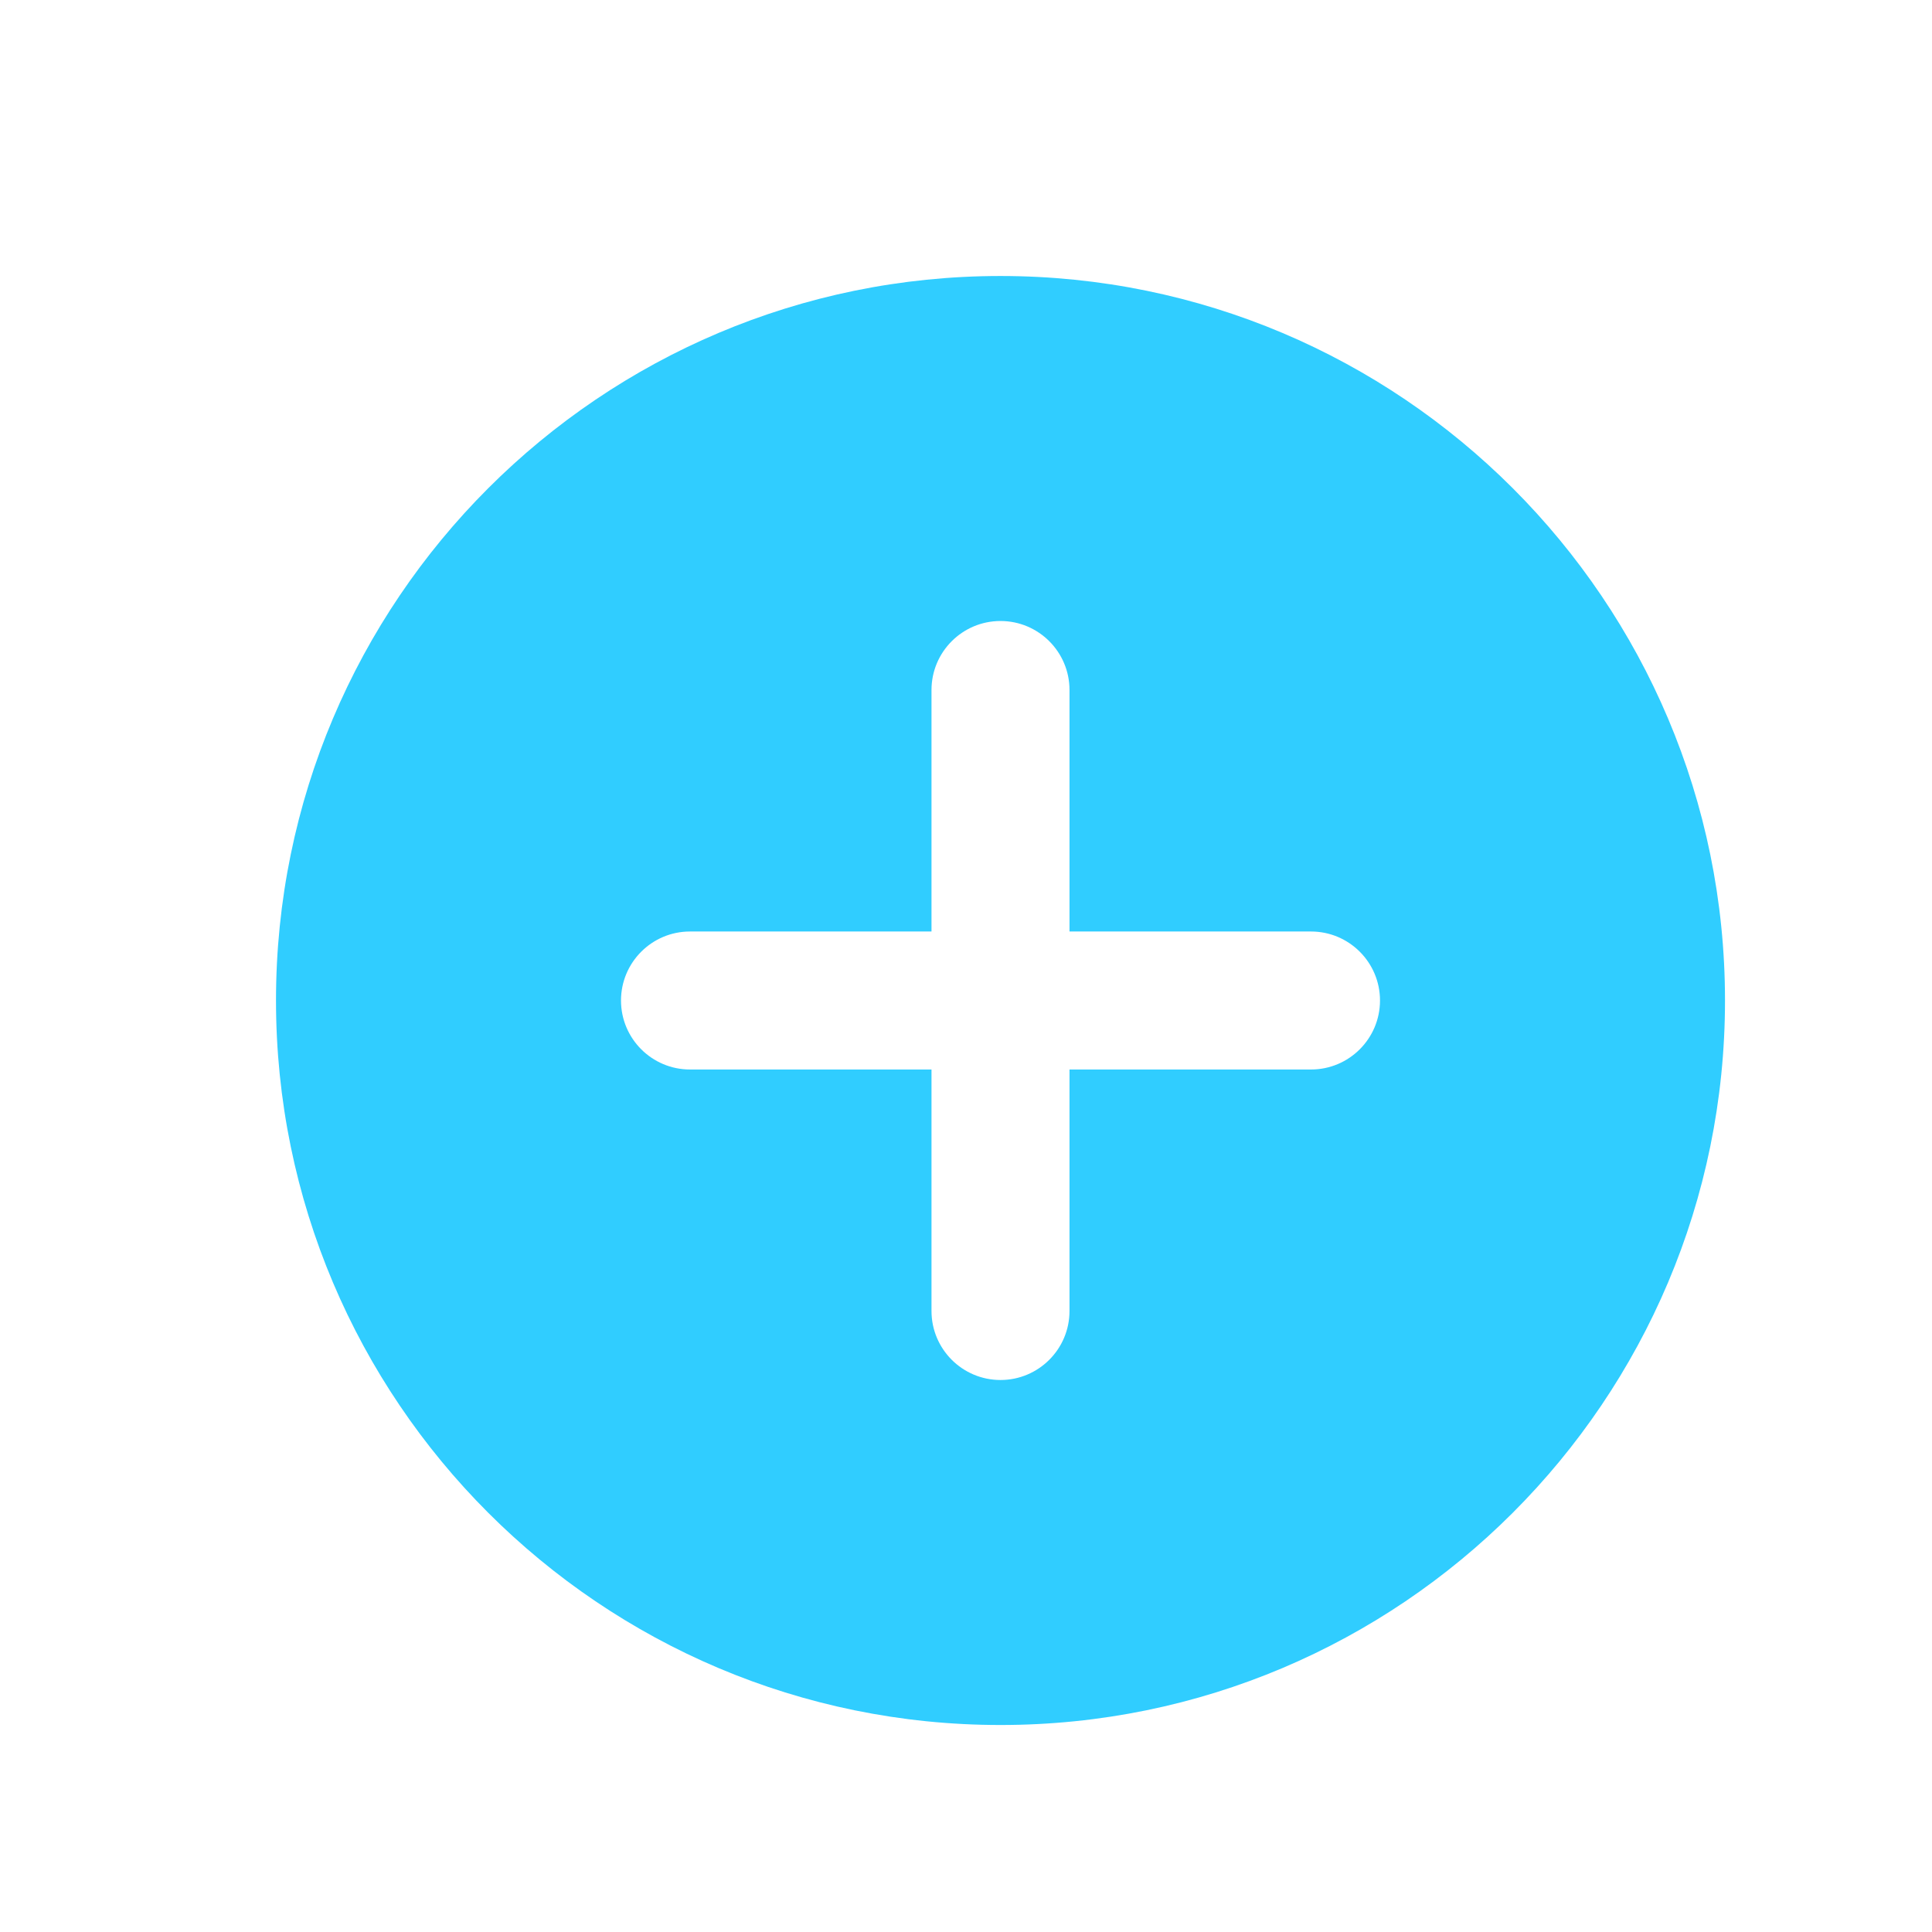
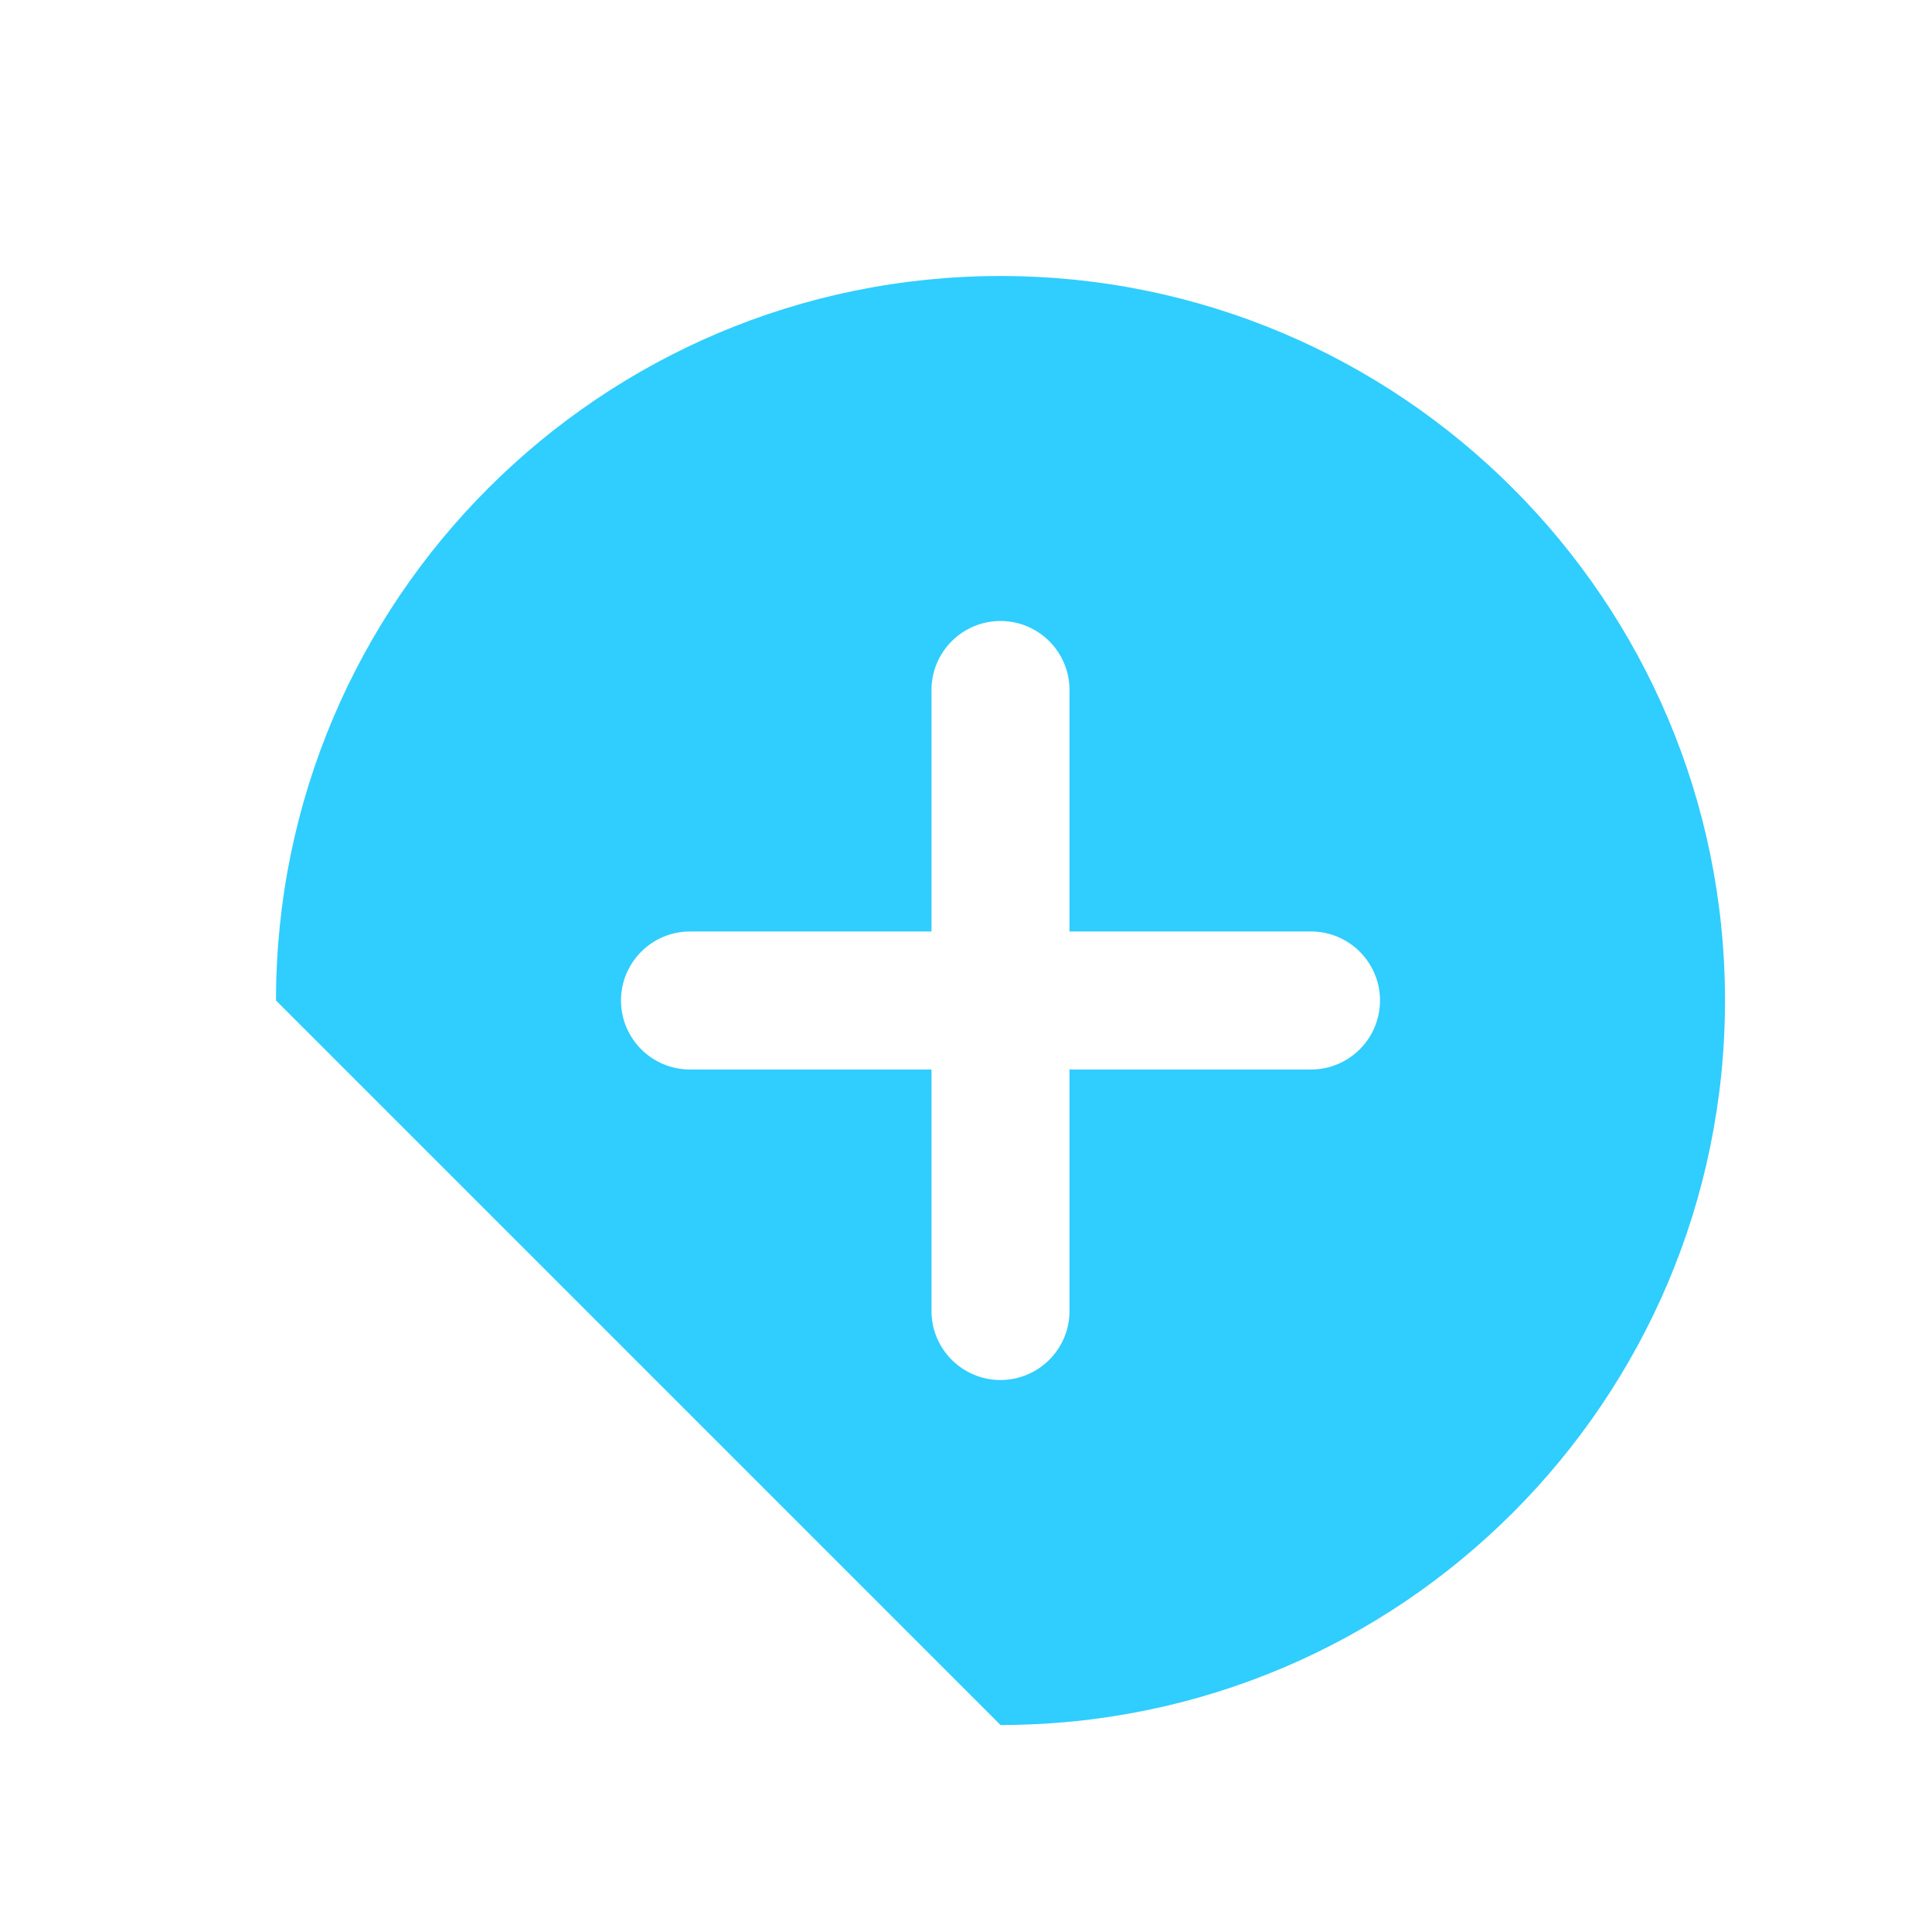
<svg xmlns="http://www.w3.org/2000/svg" width="14" height="14" viewBox="0 0 14 14" fill="none">
-   <path fill-rule="evenodd" clip-rule="evenodd" d="M7.25 12.5C10.149 12.5 12.5 10.149 12.5 7.25C12.5 4.351 10.149 2 7.25 2C4.351 2 2 4.351 2 7.25C2 10.149 4.351 12.5 7.25 12.5ZM7.75 5C7.75 4.724 7.526 4.5 7.25 4.5C6.974 4.5 6.75 4.724 6.75 5V6.75H5C4.724 6.75 4.5 6.974 4.5 7.25C4.5 7.526 4.724 7.75 5 7.75H6.75V9.5C6.75 9.776 6.974 10 7.25 10C7.526 10 7.75 9.776 7.75 9.5V7.75H9.5C9.776 7.75 10 7.526 10 7.25C10 6.974 9.776 6.75 9.5 6.75H7.75V5Z" fill="#30CDFF" />
+   <path fill-rule="evenodd" clip-rule="evenodd" d="M7.25 12.5C10.149 12.5 12.5 10.149 12.5 7.25C12.5 4.351 10.149 2 7.25 2C4.351 2 2 4.351 2 7.25ZM7.75 5C7.75 4.724 7.526 4.5 7.25 4.5C6.974 4.5 6.75 4.724 6.75 5V6.75H5C4.724 6.75 4.5 6.974 4.5 7.25C4.5 7.526 4.724 7.75 5 7.75H6.75V9.5C6.75 9.776 6.974 10 7.25 10C7.526 10 7.75 9.776 7.75 9.5V7.75H9.5C9.776 7.75 10 7.526 10 7.25C10 6.974 9.776 6.75 9.5 6.75H7.75V5Z" fill="#30CDFF" />
</svg>